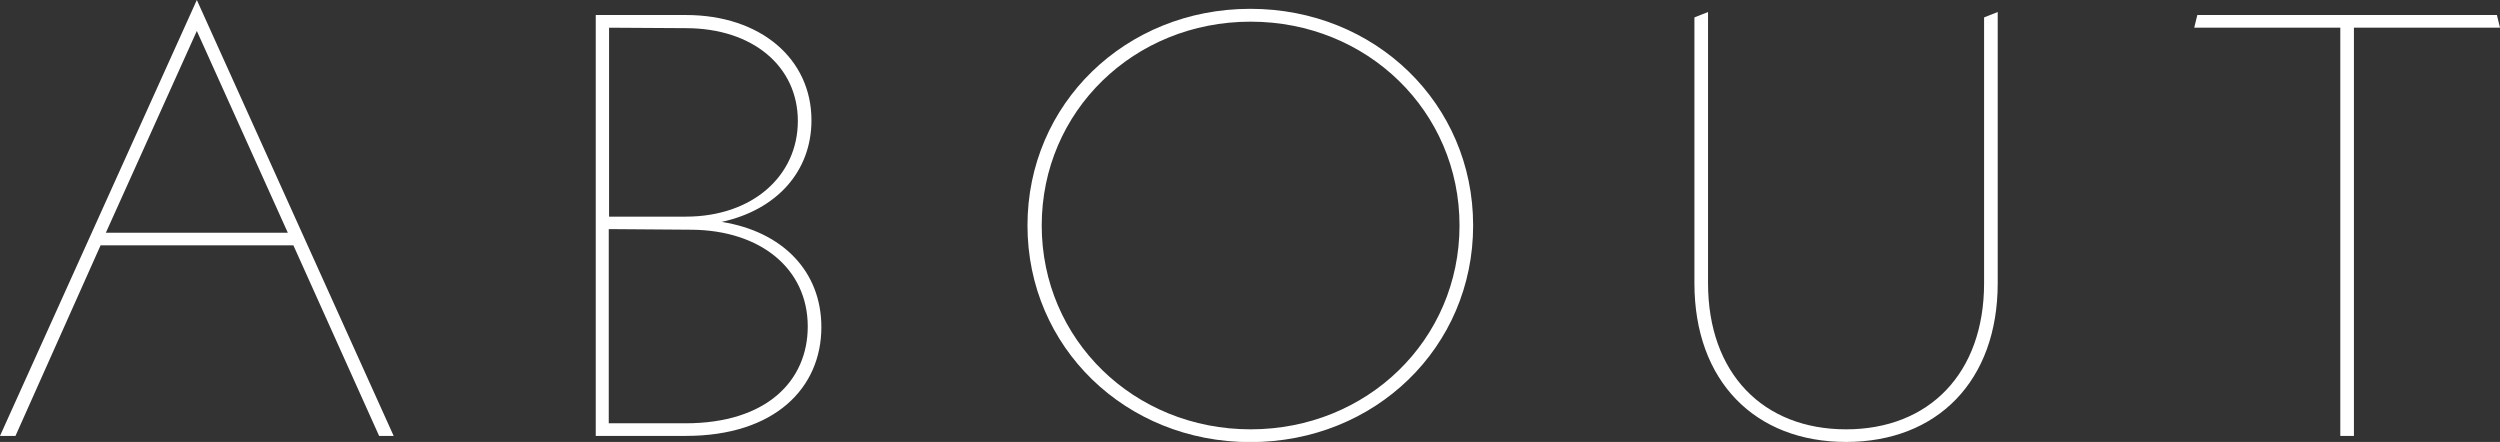
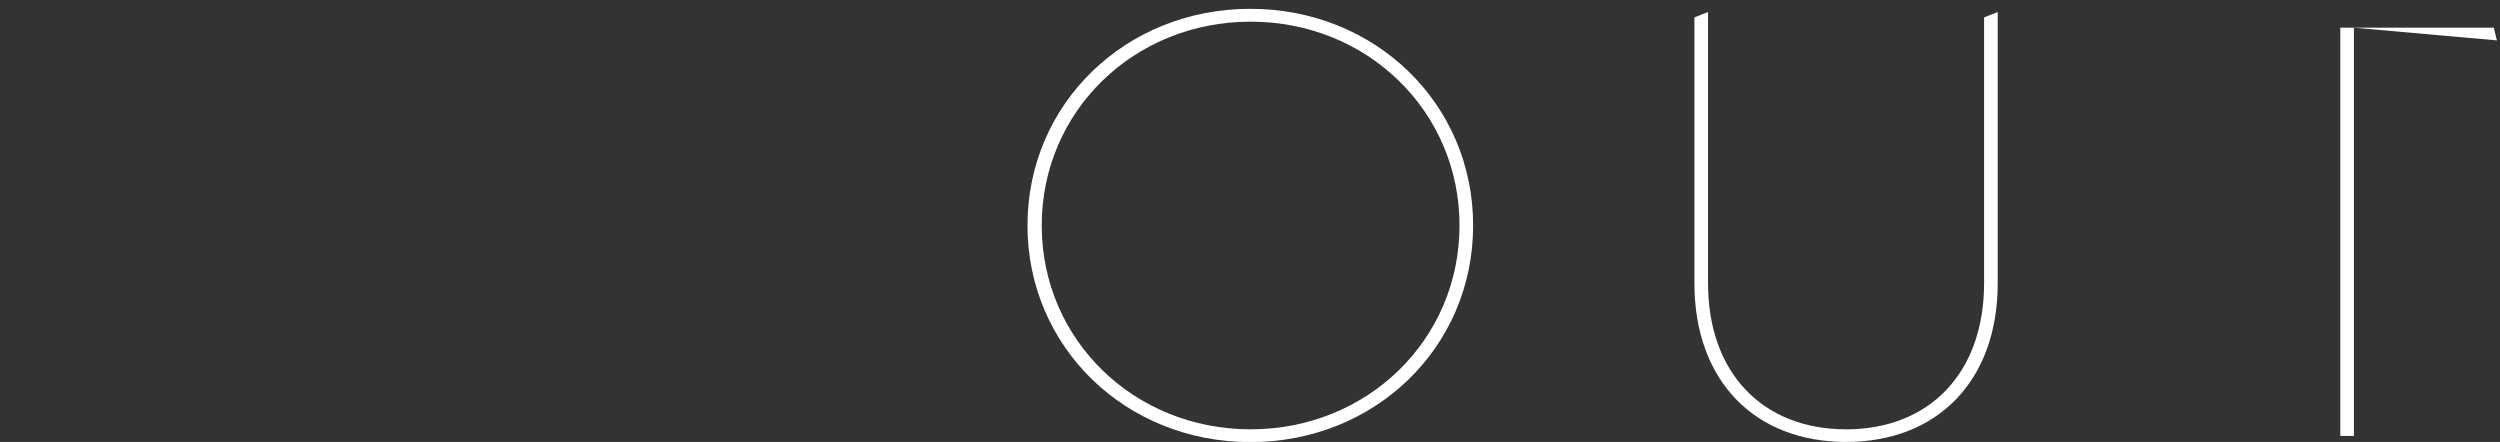
<svg xmlns="http://www.w3.org/2000/svg" viewBox="0 0 323.12 57.12">
  <rect x="0" y="0" width="323.12" height="57.12" fill="#333333" stroke="none" />
  <defs>
    <style>.cls-1{fill:#fff;}</style>
  </defs>
  <g id="レイヤー_2" data-name="レイヤー 2">
    <g id="レイヤー_6" data-name="レイヤー 6">
-       <path class="cls-1" d="M37.92,31.71H13l-11,24.63H0L25.44,0,50.88,56.34H49Zm-.72-1.63L25.44,4,13.68,30.08Z" />
-       <path class="cls-1" d="M106.16,42.28c0,7.85-6,14.06-17.52,14.06H77V1.94H88.64c9.68,0,16.24,5.68,16.24,13.6,0,6.61-4.48,11.58-11.6,13.14C101.12,29.92,106.16,35.05,106.16,42.28ZM78.72,3.58V28h9.92c8.64,0,14.48-5.29,14.48-12.36s-5.84-12-14.48-12ZM104.4,42.2c0-7.46-6.08-12.43-15-12.51l-10.72-.08v25.1h9.92C99.12,54.71,104.4,49.19,104.4,42.2Z" />
      <path class="cls-1" d="M132.8,29.14c0-15.7,12.64-28,28.8-28s28.8,12.27,28.8,28-12.64,28-28.8,28S132.8,44.84,132.8,29.14Zm55.84,0c0-14.76-11.92-26.34-27-26.34s-27,11.58-27,26.34,11.92,26.35,27,26.35S188.64,43.91,188.64,29.14Z" />
      <path class="cls-1" d="M219,36.6V2.25l1.76-.7V36.6c0,11.66,7.12,18.89,17.84,18.89s17.84-7.23,17.84-18.89V2.25l1.76-.7V36.6c0,12.67-7.84,20.52-19.6,20.52S219,49.27,219,36.6Z" />
-       <path class="cls-1" d="M304.24,3.58V56.34h-1.76V3.58H283.6l.4-1.64h38.72l.4,1.64Z" />
+       <path class="cls-1" d="M304.24,3.58V56.34h-1.76V3.58H283.6h38.72l.4,1.64Z" />
    </g>
  </g>
</svg>